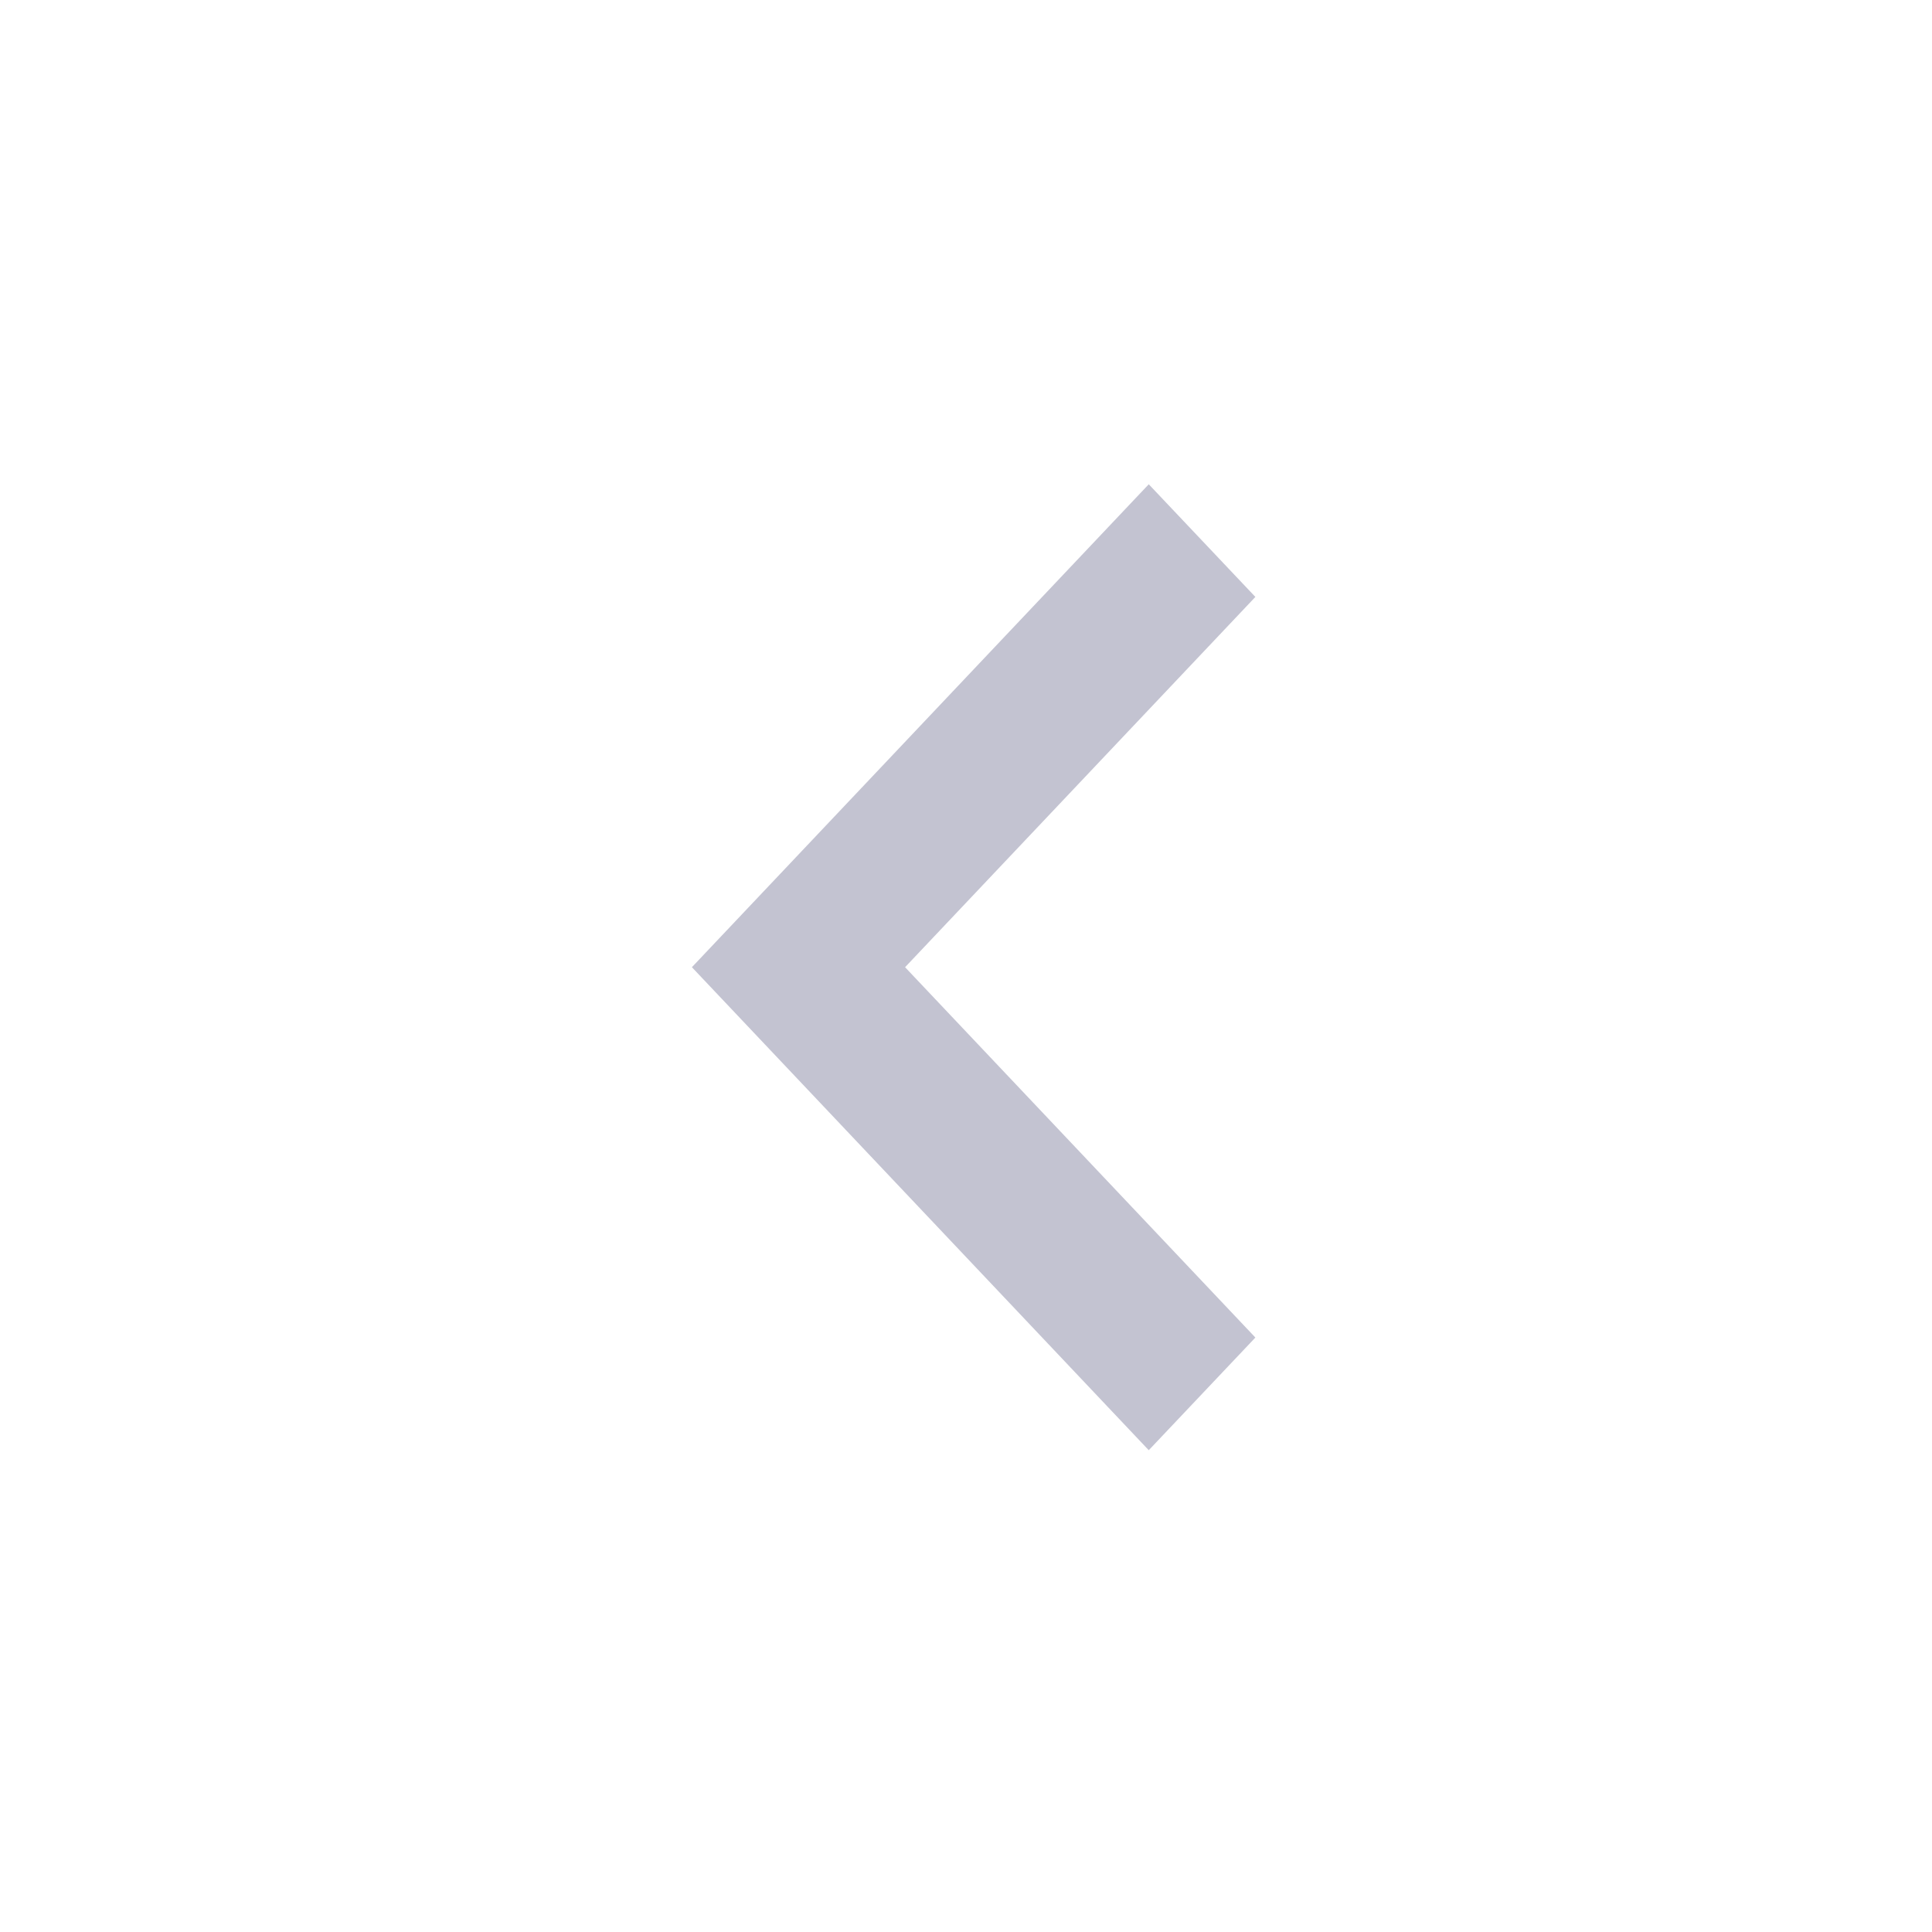
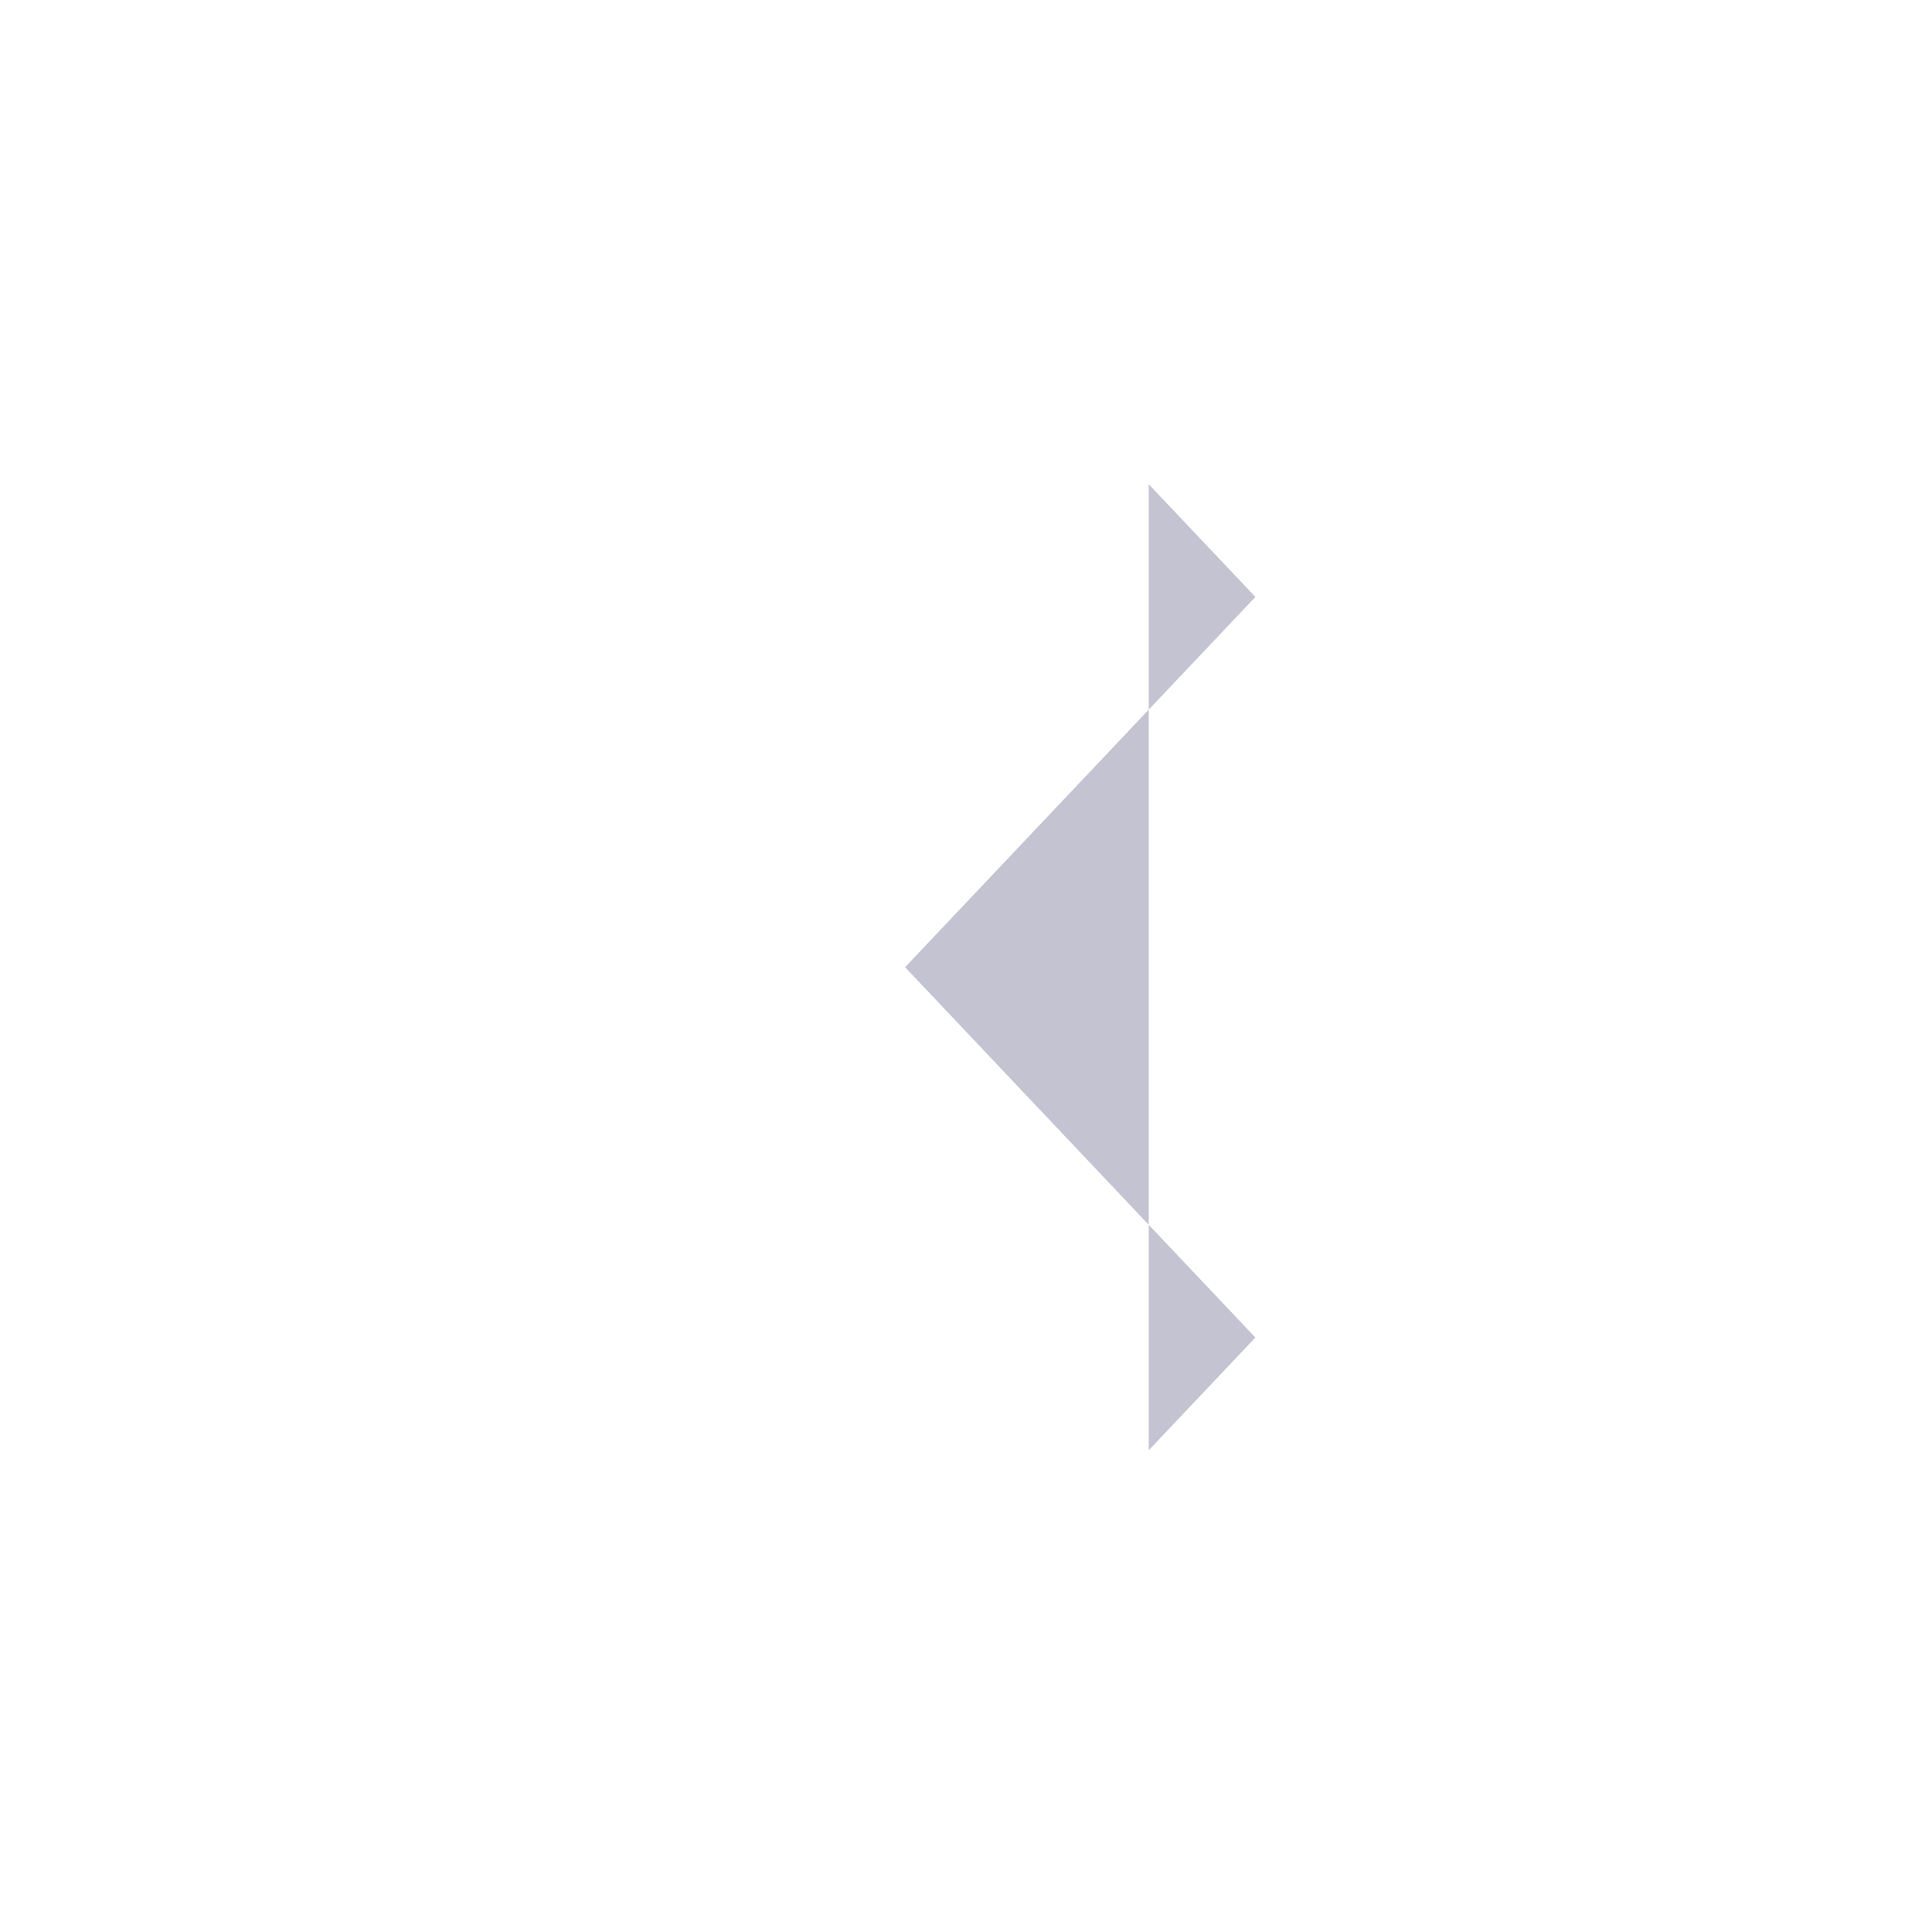
<svg xmlns="http://www.w3.org/2000/svg" width="32" height="32" viewBox="0 0 32 32" fill="none">
-   <path d="M14.991 16.02L20.793 22.154L19.027 24.02L11.46 16.02L19.027 8.021L20.793 9.887L14.991 16.02Z" fill="#C3C3D1" />
+   <path d="M14.991 16.02L20.793 22.154L19.027 24.02L19.027 8.021L20.793 9.887L14.991 16.02Z" fill="#C3C3D1" />
</svg>